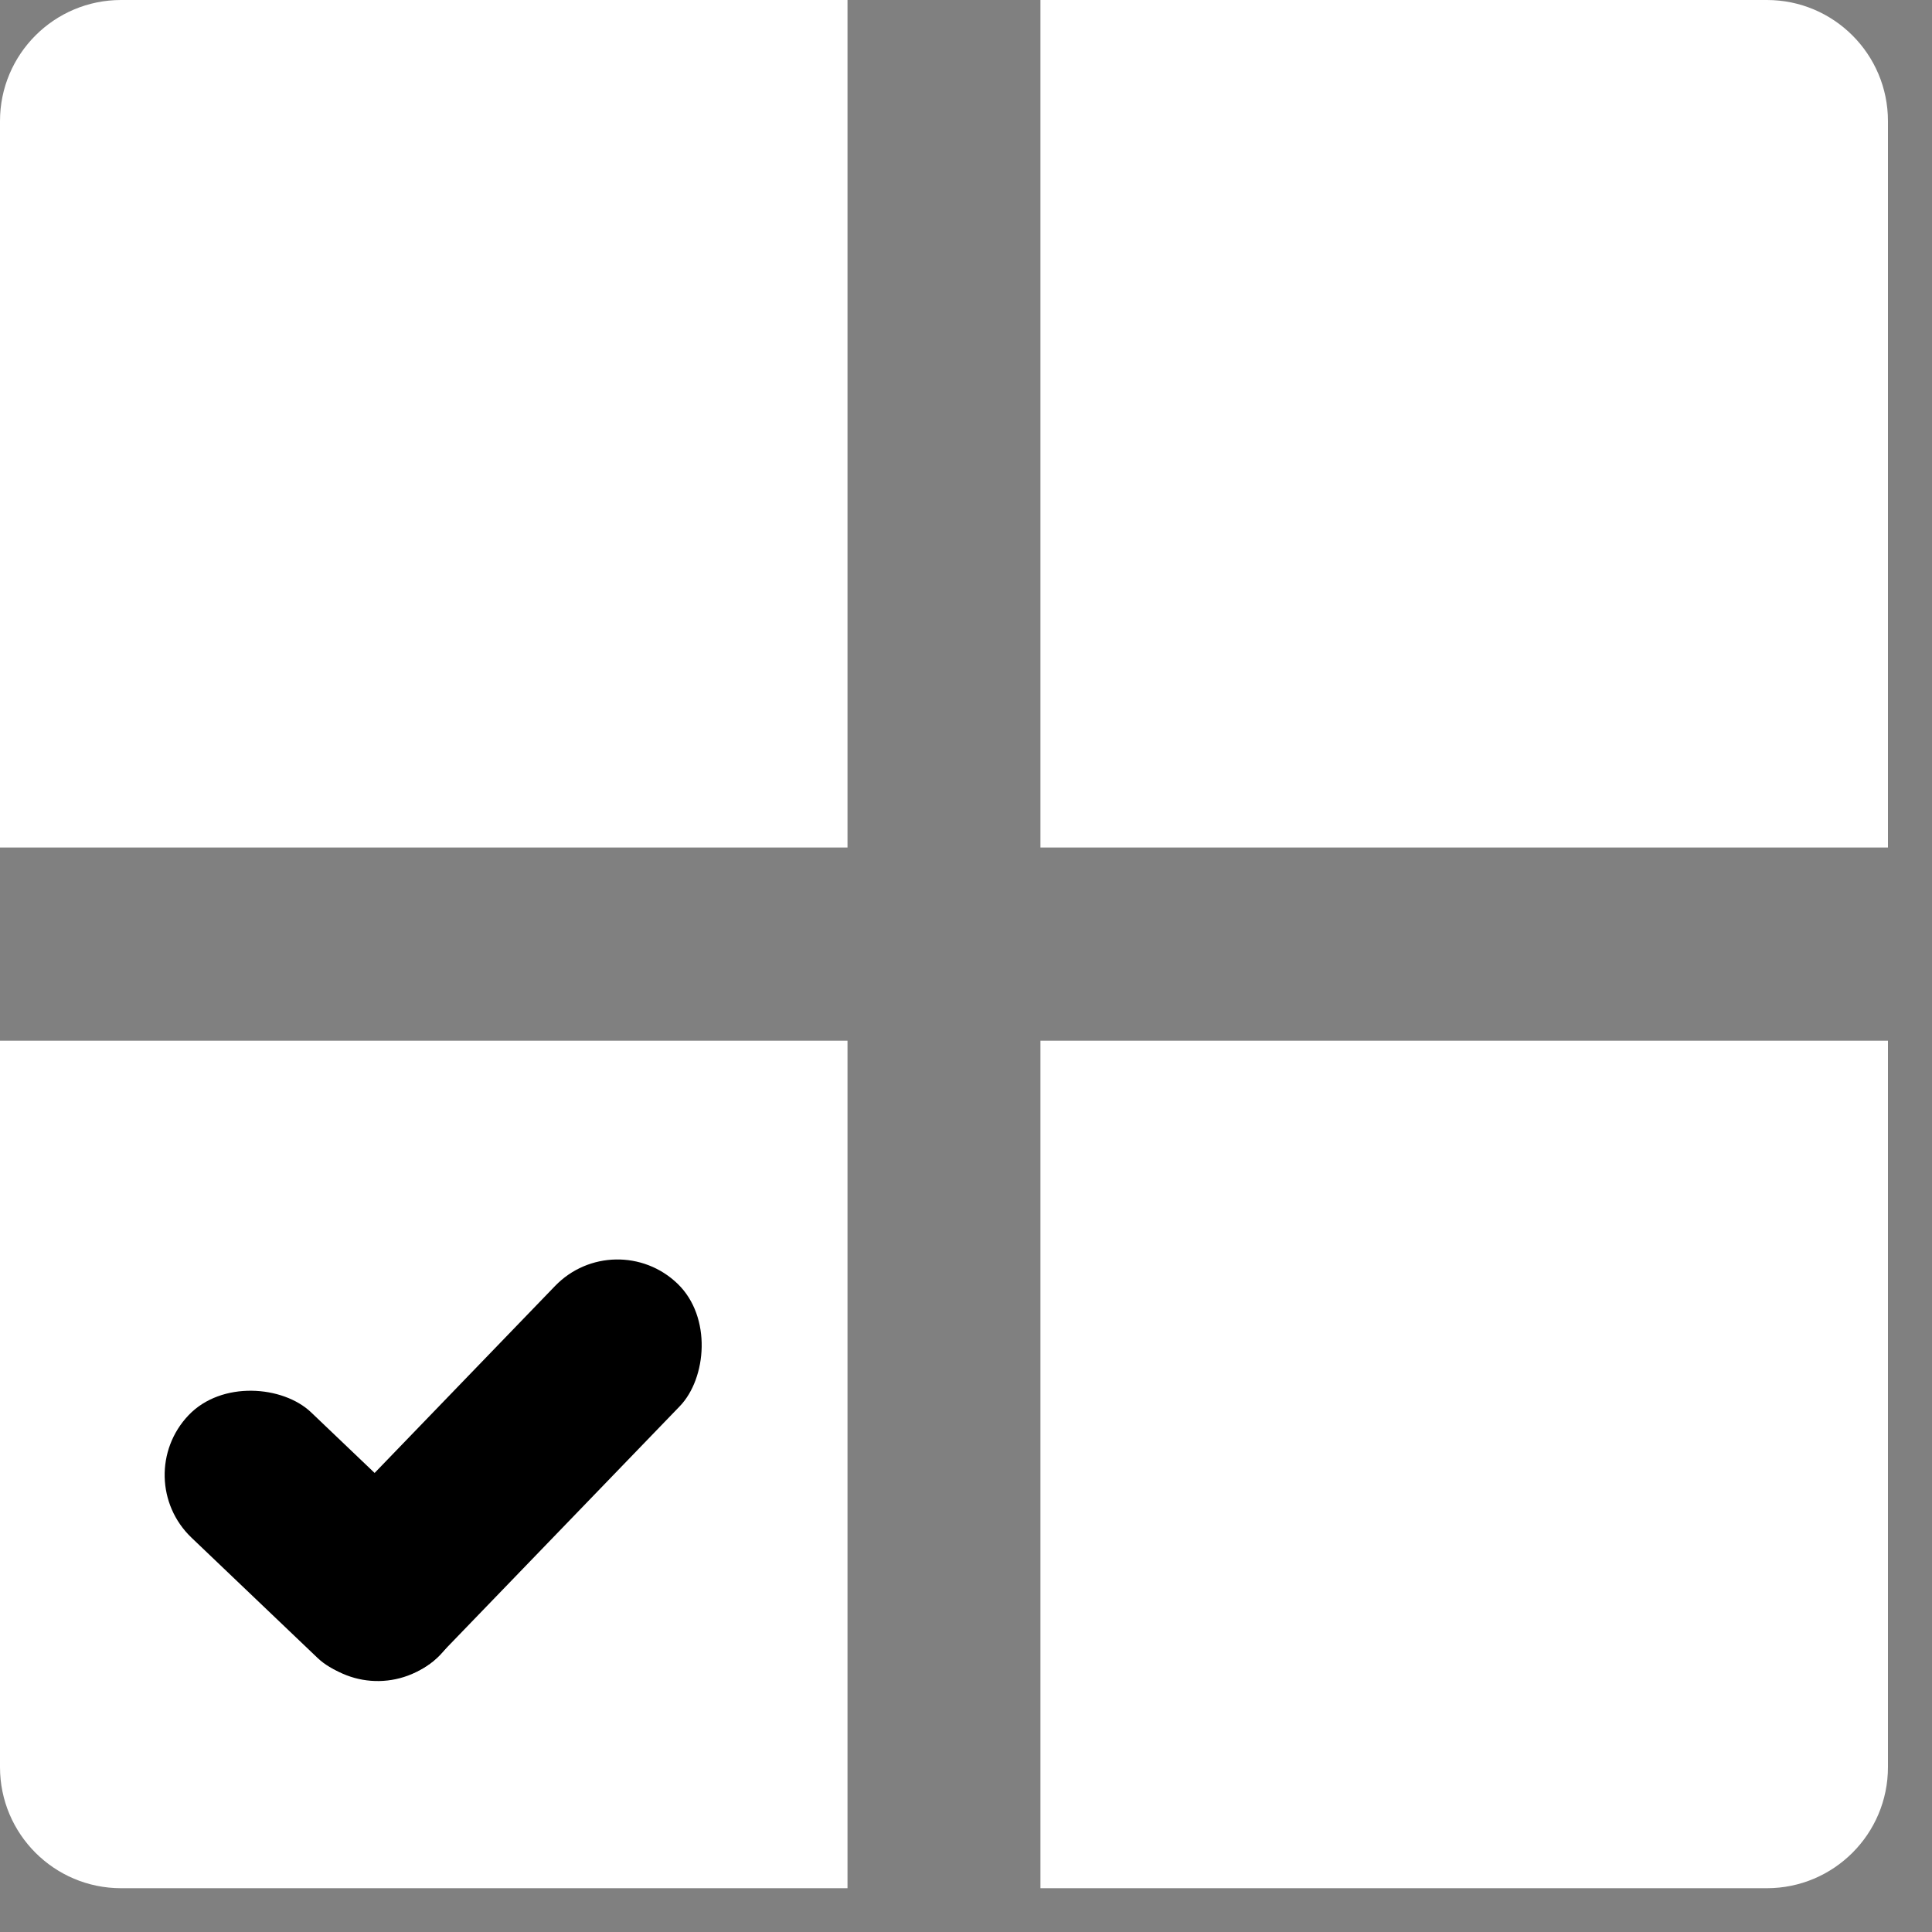
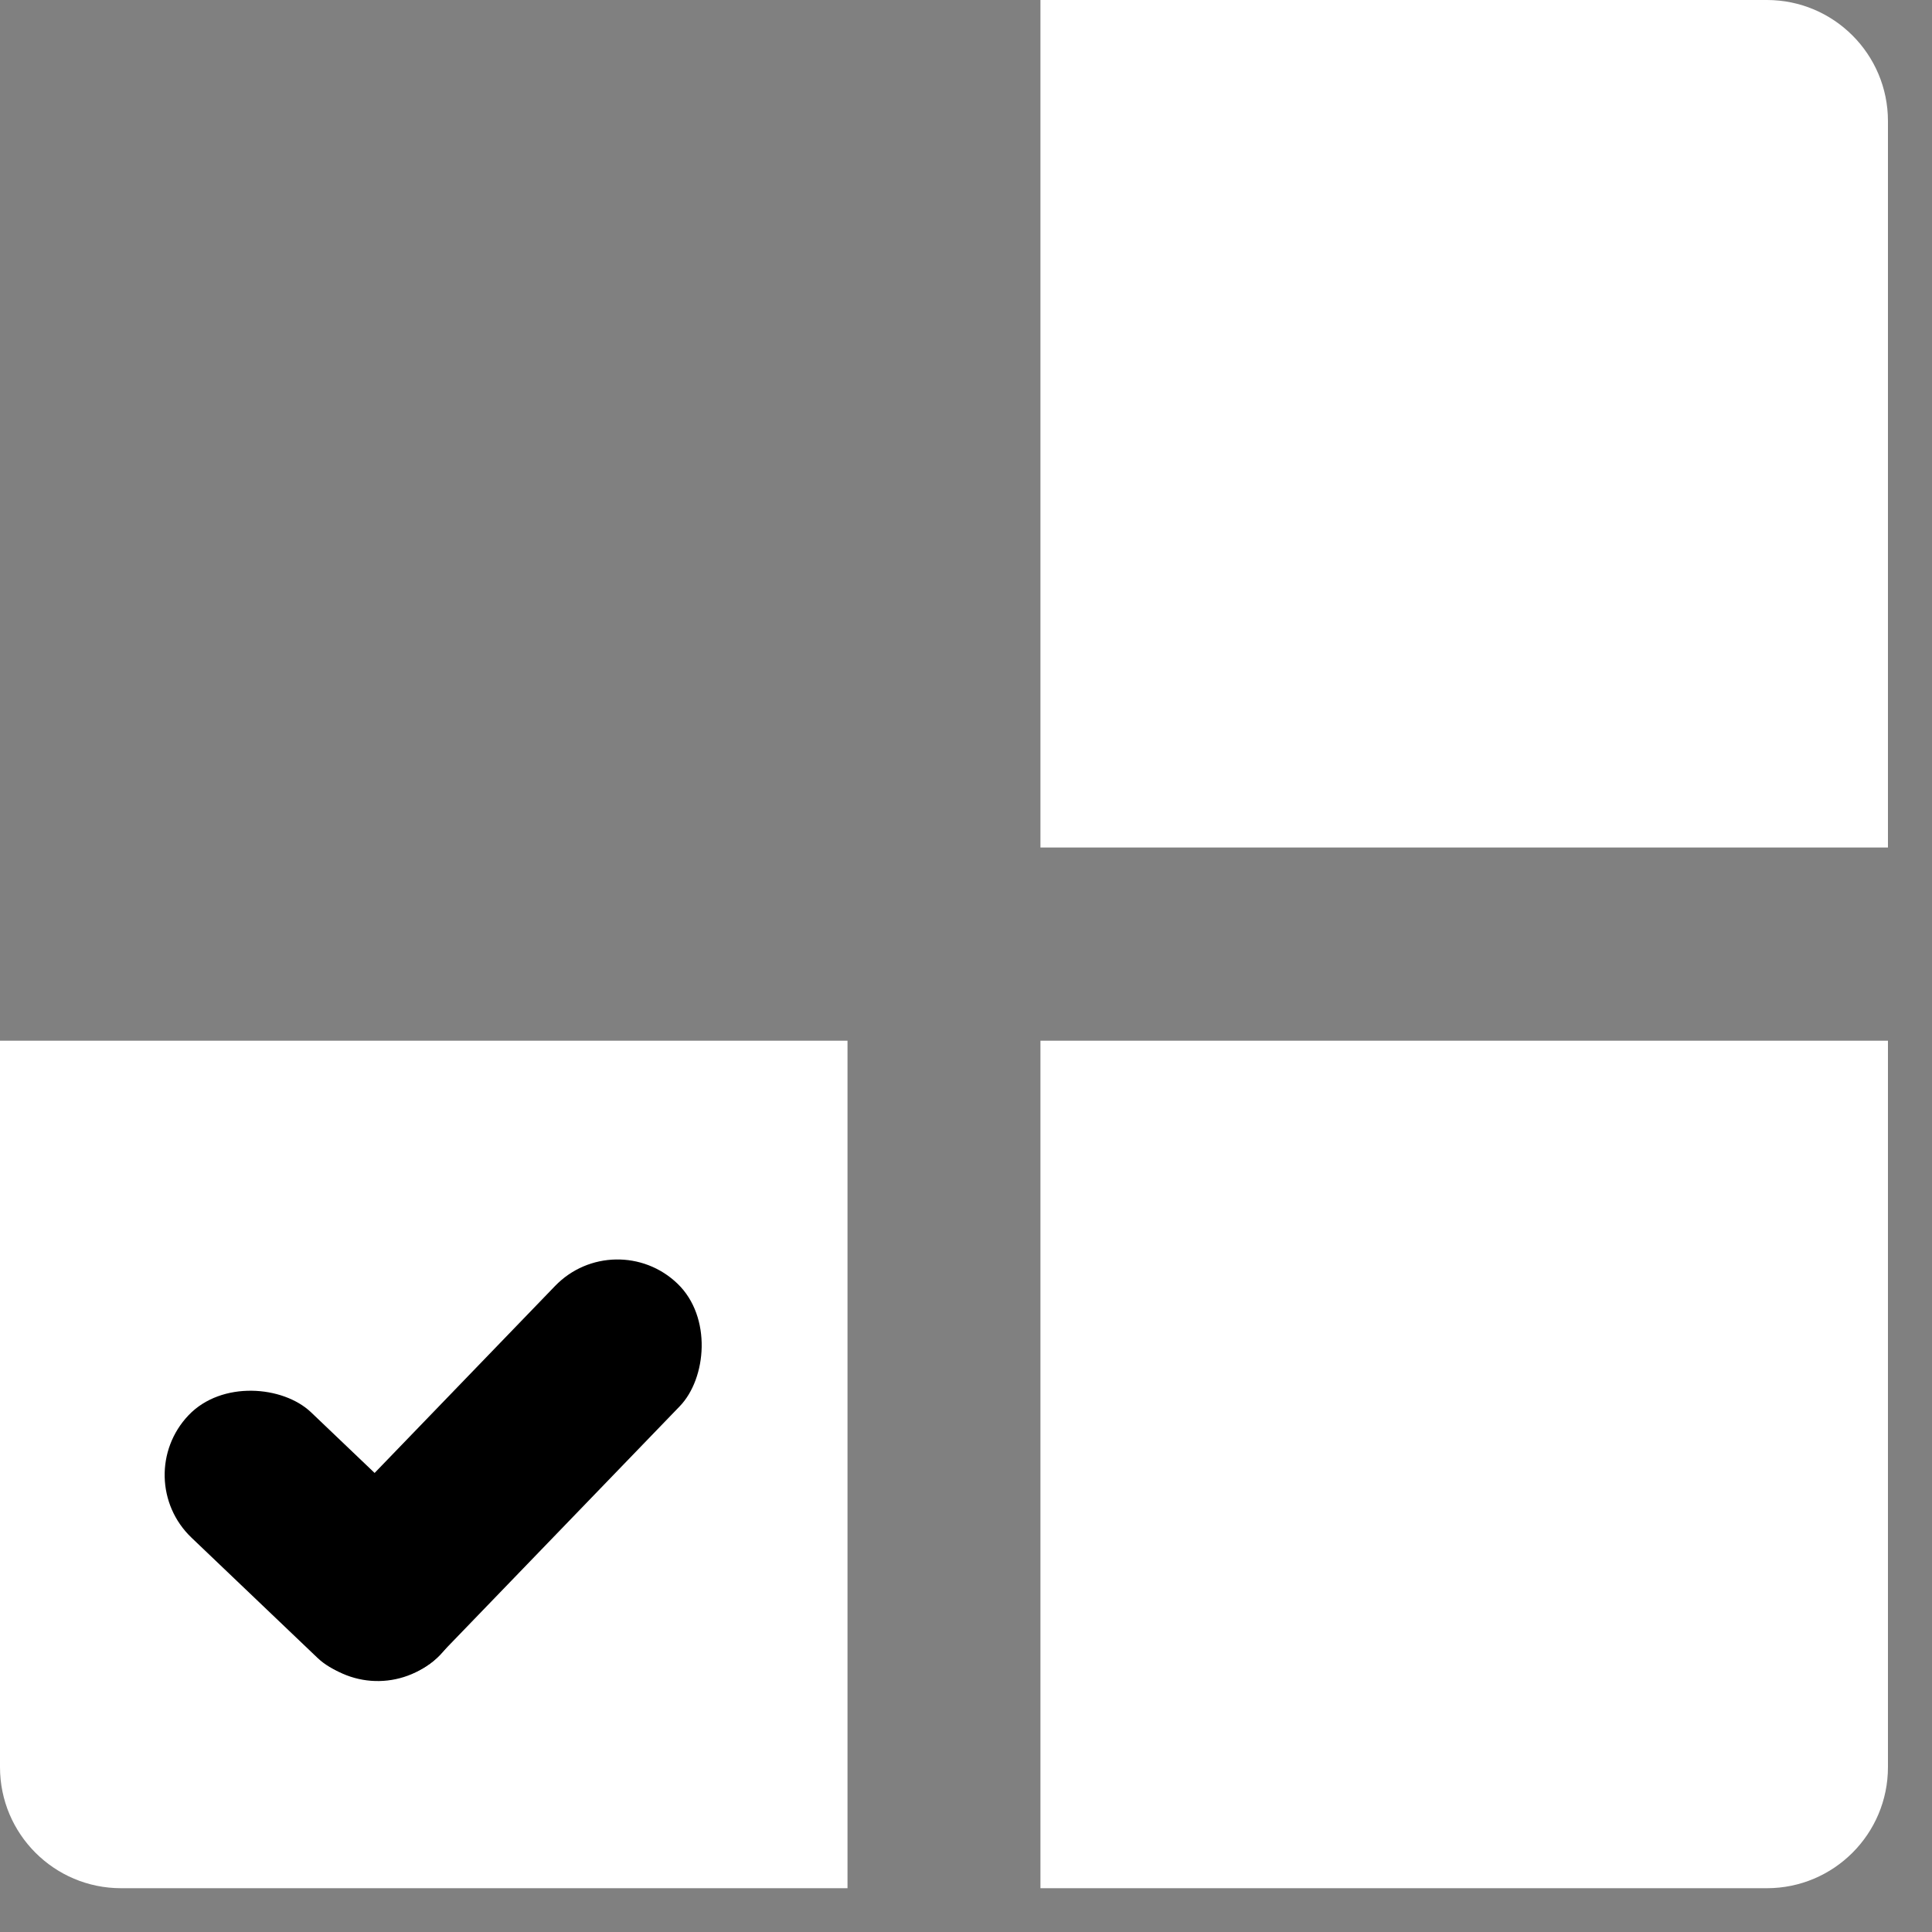
<svg xmlns="http://www.w3.org/2000/svg" width="15" height="15" viewBox="0 0 15 15" fill="none">
  <rect x="0" y="0" width="15" height="15" fill="#808080" stroke="none" />
-   <path d="M0 0.94C0 0.421 0.421 0 0.94 0H6.58V6.58H0V0.94Z" fill="white" />
  <path d="M8.078 0H13.718C14.237 0 14.658 0.421 14.658 0.94V6.58H8.078V0Z" fill="white" />
-   <path d="M0 13.72C0 14.239 0.421 14.66 0.94 14.66H6.58V8.08H0V13.72Z" fill="white" />
+   <path d="M0 13.72C0 14.239 0.421 14.66 0.94 14.66H6.58V8.08H0V13.72" fill="white" />
  <path d="M8.078 14.66H13.718C14.237 14.66 14.658 14.239 14.658 13.72V8.08H8.078V14.66Z" fill="white" />
  <rect x="4.777" y="9.5" width="1.345" height="4.025" rx="0.673" transform="rotate(43.985 4.777 9.5)" fill="currentColor" />
  <rect x="1" y="11.474" width="1.345" height="2.698" rx="0.673" transform="rotate(-46.346 1 11.474)" fill="currentColor" />
</svg>